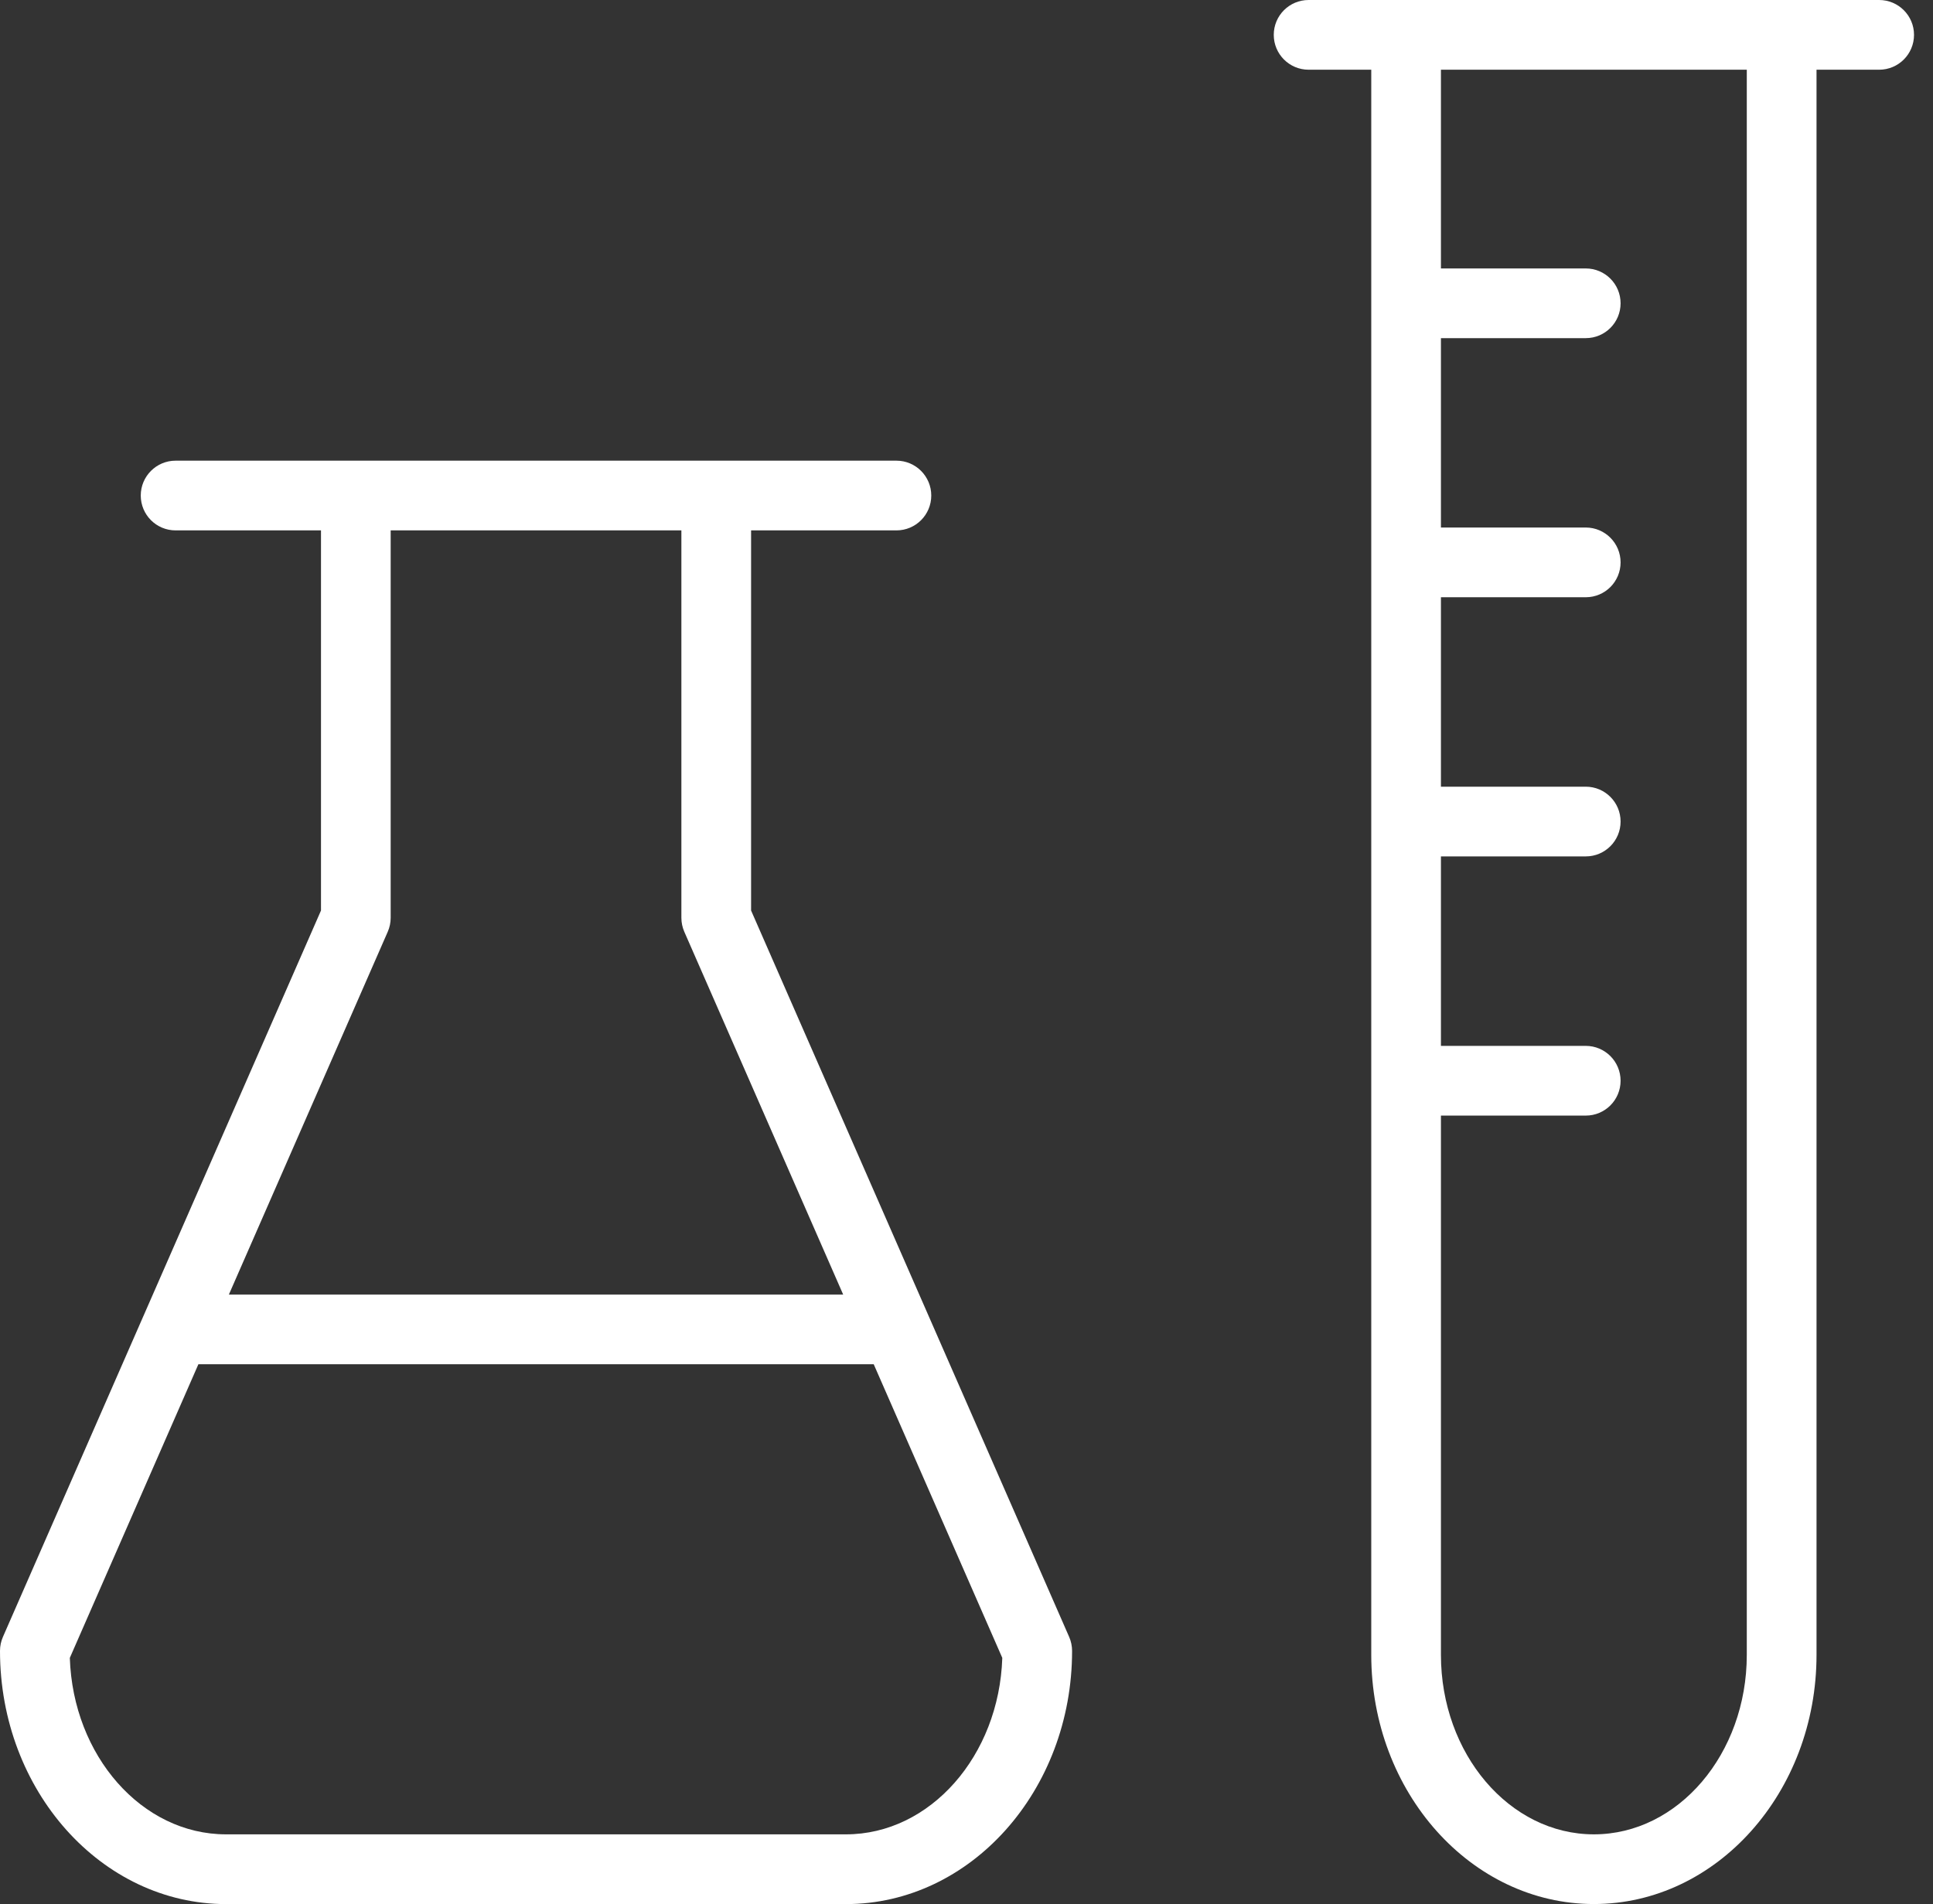
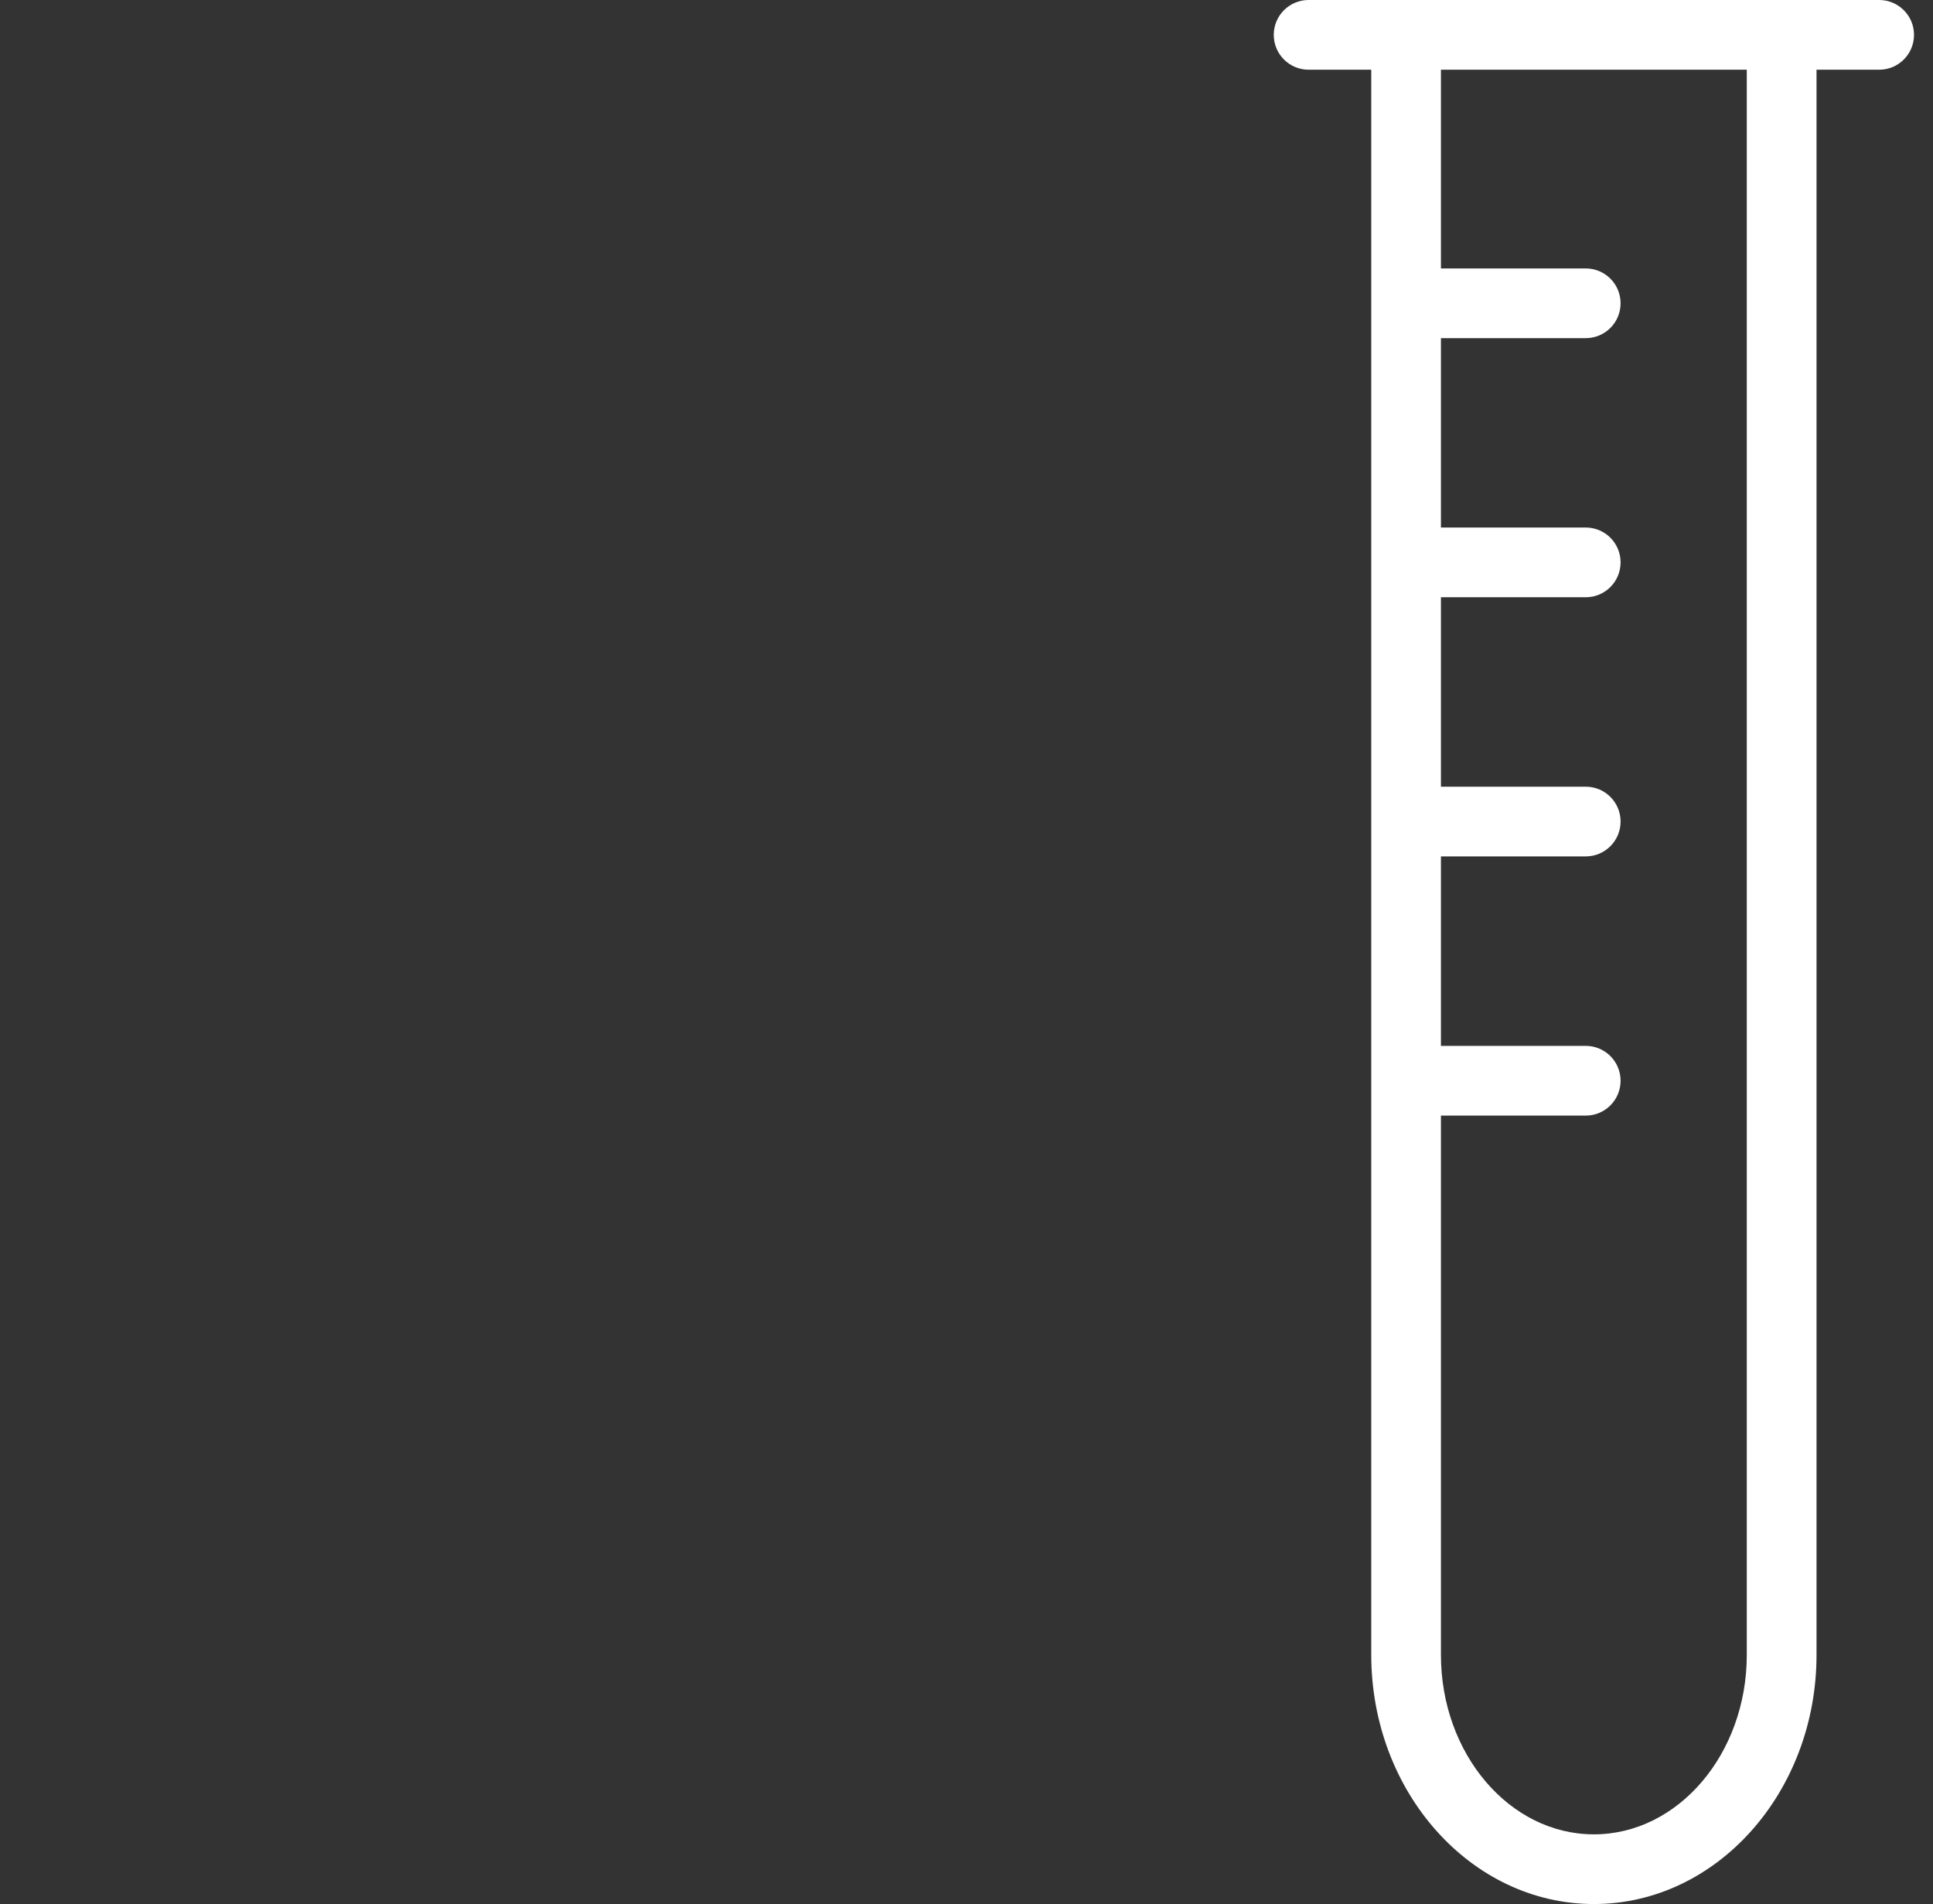
<svg xmlns="http://www.w3.org/2000/svg" width="66" height="65" viewBox="0 0 66 65" fill="none">
  <rect x="0" y="0" width="66" height="65" fill="#333333" stroke="none" />
-   <path d="M25.645 31.082V18.106H30.608C31.265 18.106 31.797 17.574 31.797 16.916C31.797 16.259 31.265 15.726 30.608 15.726H24.455H12.149H5.995C5.338 15.726 4.806 16.259 4.806 16.916C4.806 17.574 5.338 18.106 5.995 18.106H10.96V31.082L4.901 44.916C4.9 44.918 4.899 44.92 4.898 44.922L0.1 55.879C0.034 56.029 0 56.193 0 56.357C0 61.123 3.463 65 7.718 65H28.884C33.141 65 36.605 61.123 36.605 56.357C36.605 56.193 36.571 56.03 36.505 55.879L25.645 31.082ZM13.239 31.808C13.305 31.658 13.339 31.495 13.339 31.33V18.105H23.265V31.33C23.265 31.495 23.299 31.657 23.365 31.808L28.789 44.192H7.815L13.239 31.808ZM28.884 62.619H7.718C4.843 62.619 2.492 59.938 2.384 56.595L6.774 46.571H29.832L34.222 56.595C34.113 59.938 31.76 62.619 28.884 62.619Z" fill="white" />
  <path d="M64.162 0H44.681C44.023 0 43.491 0.532 43.491 1.19C43.491 1.847 44.023 2.38 44.681 2.38H46.82V56.491C46.82 61.182 50.23 64.998 54.422 64.998C58.613 64.998 62.023 61.182 62.023 56.491V2.38H64.162C64.82 2.38 65.352 1.847 65.352 1.19C65.352 0.532 64.818 0 64.162 0ZM59.642 56.492C59.642 59.871 57.3 62.619 54.421 62.619C51.542 62.619 49.199 59.871 49.199 56.492V38.083H54.144C54.801 38.083 55.333 37.551 55.333 36.893C55.333 36.236 54.801 35.703 54.144 35.703H49.199V29.235H54.144C54.801 29.235 55.333 28.703 55.333 28.045C55.333 27.388 54.801 26.855 54.144 26.855H49.199V20.388H54.144C54.801 20.388 55.333 19.856 55.333 19.198C55.333 18.541 54.801 18.008 54.144 18.008H49.199V11.543H54.144C54.801 11.543 55.333 11.011 55.333 10.354C55.333 9.696 54.801 9.164 54.144 9.164H49.199V2.38H59.642L59.642 56.492Z" fill="white" />
</svg>